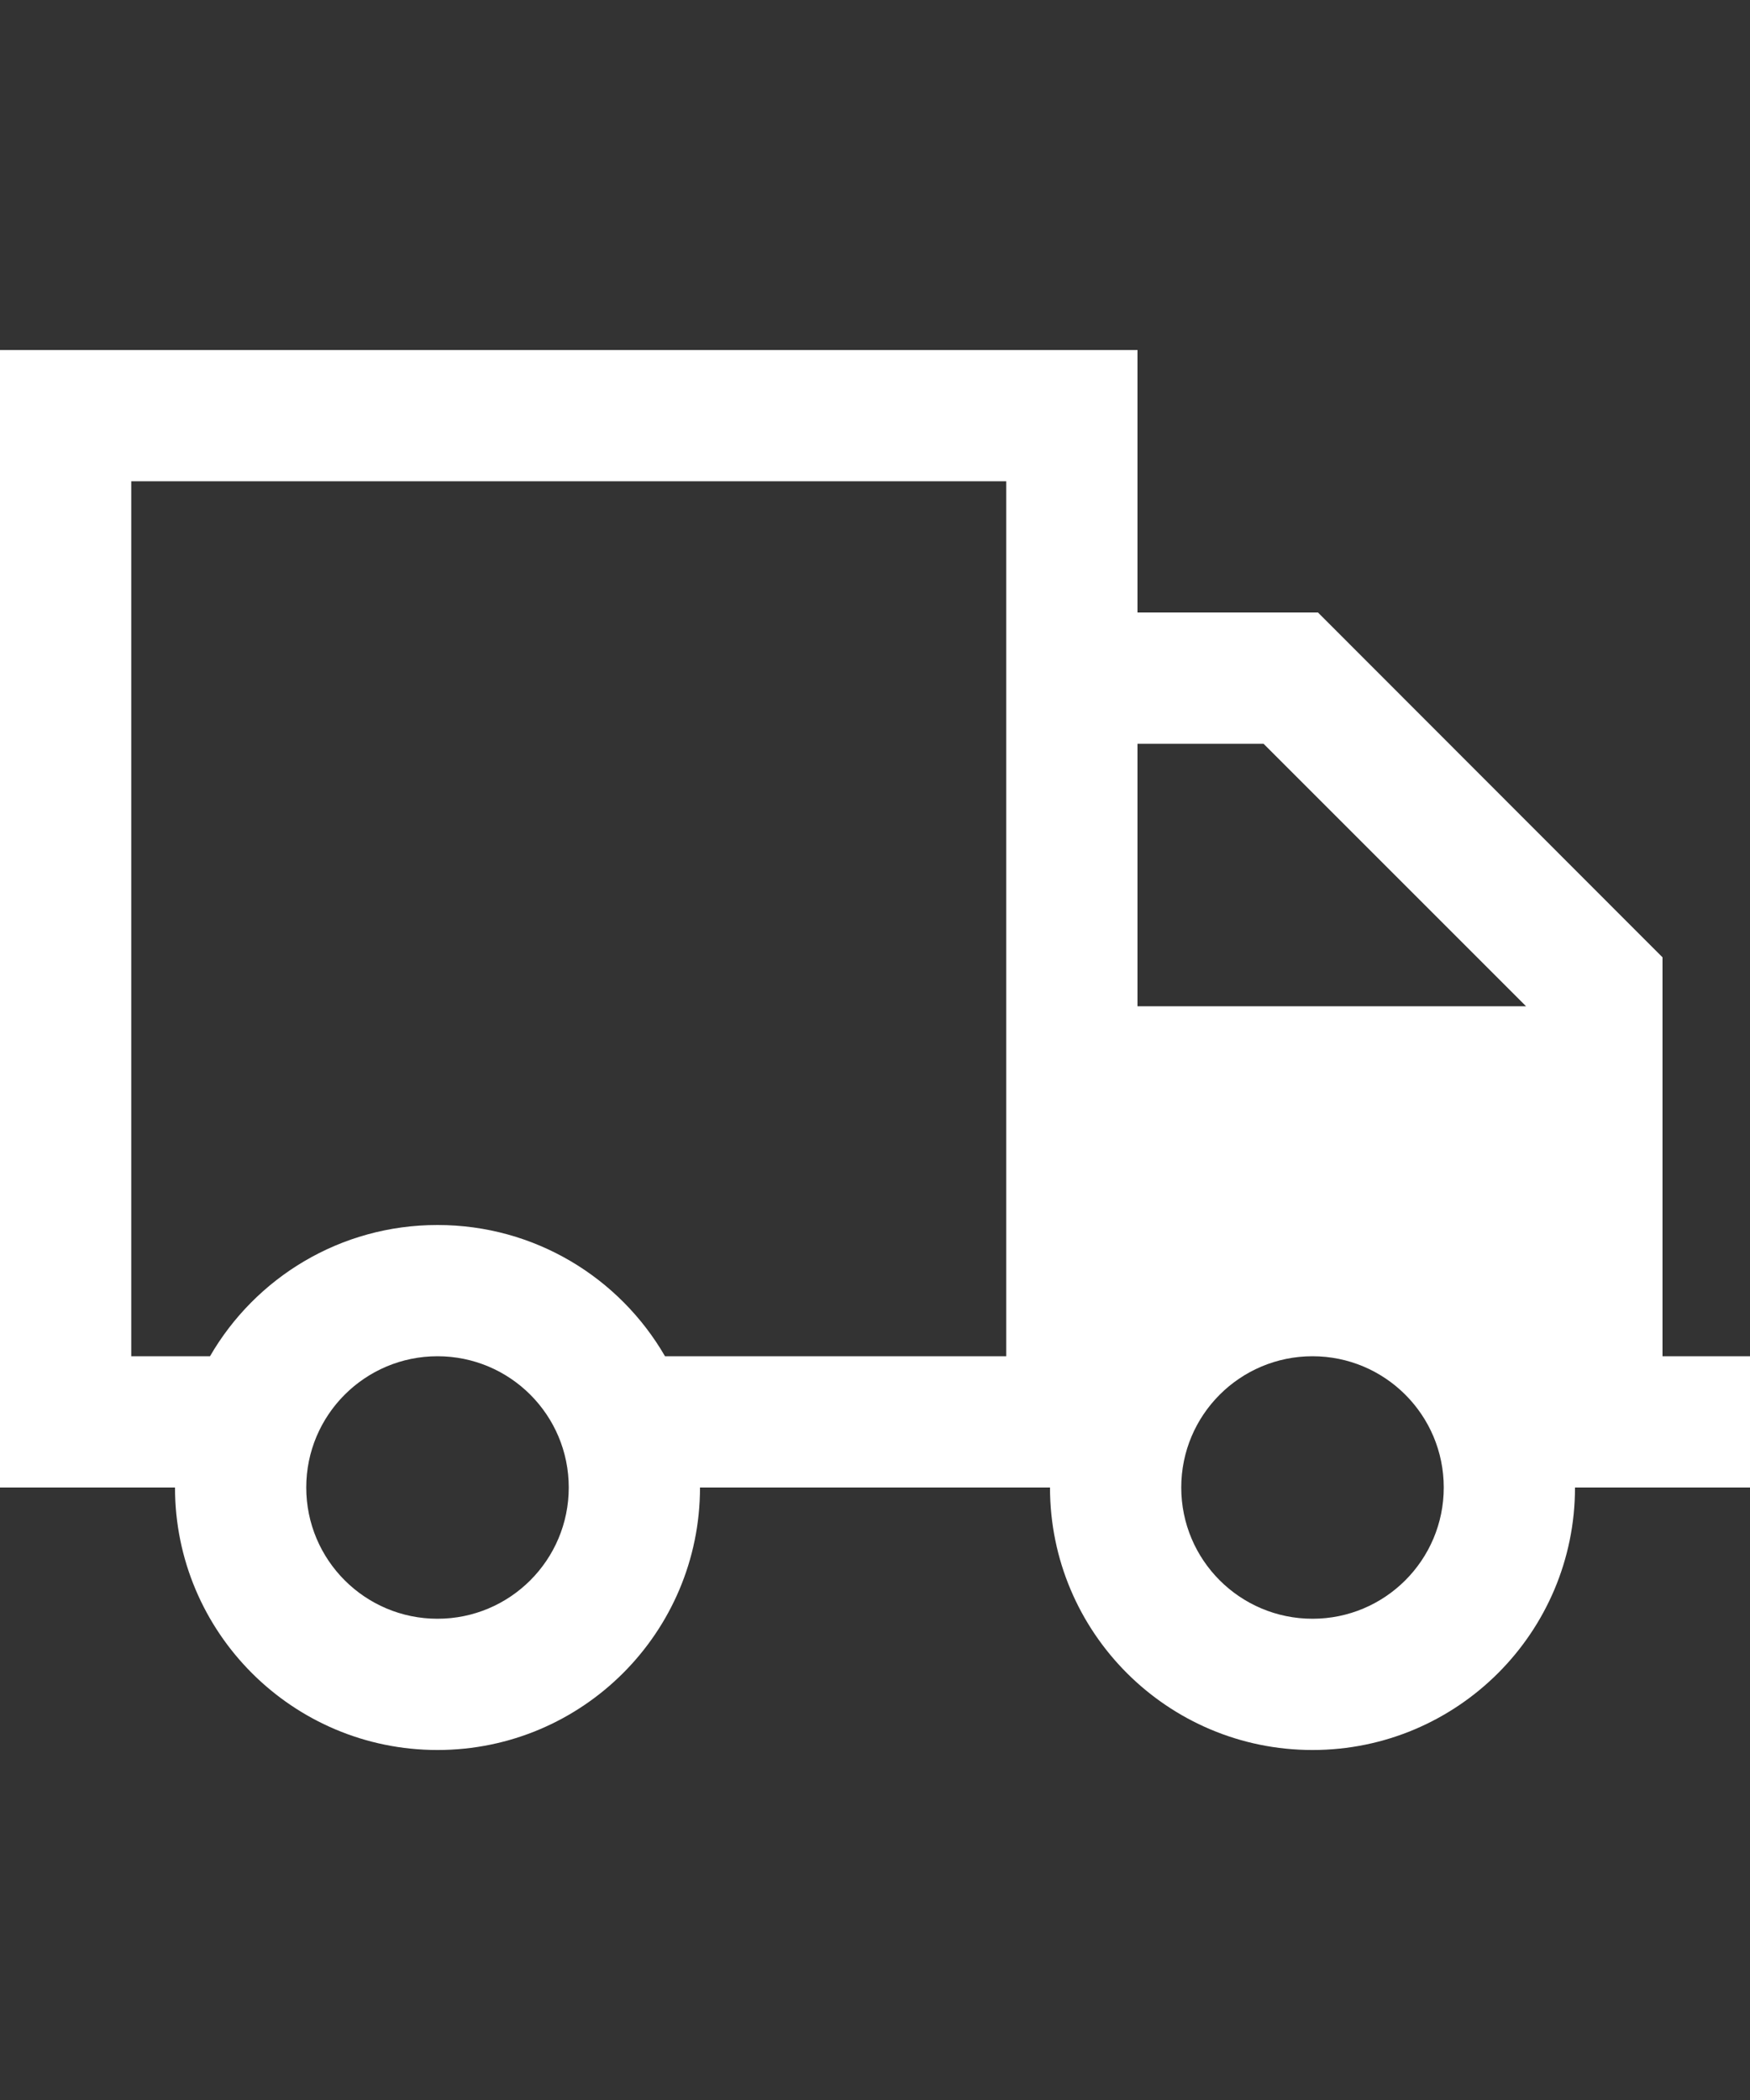
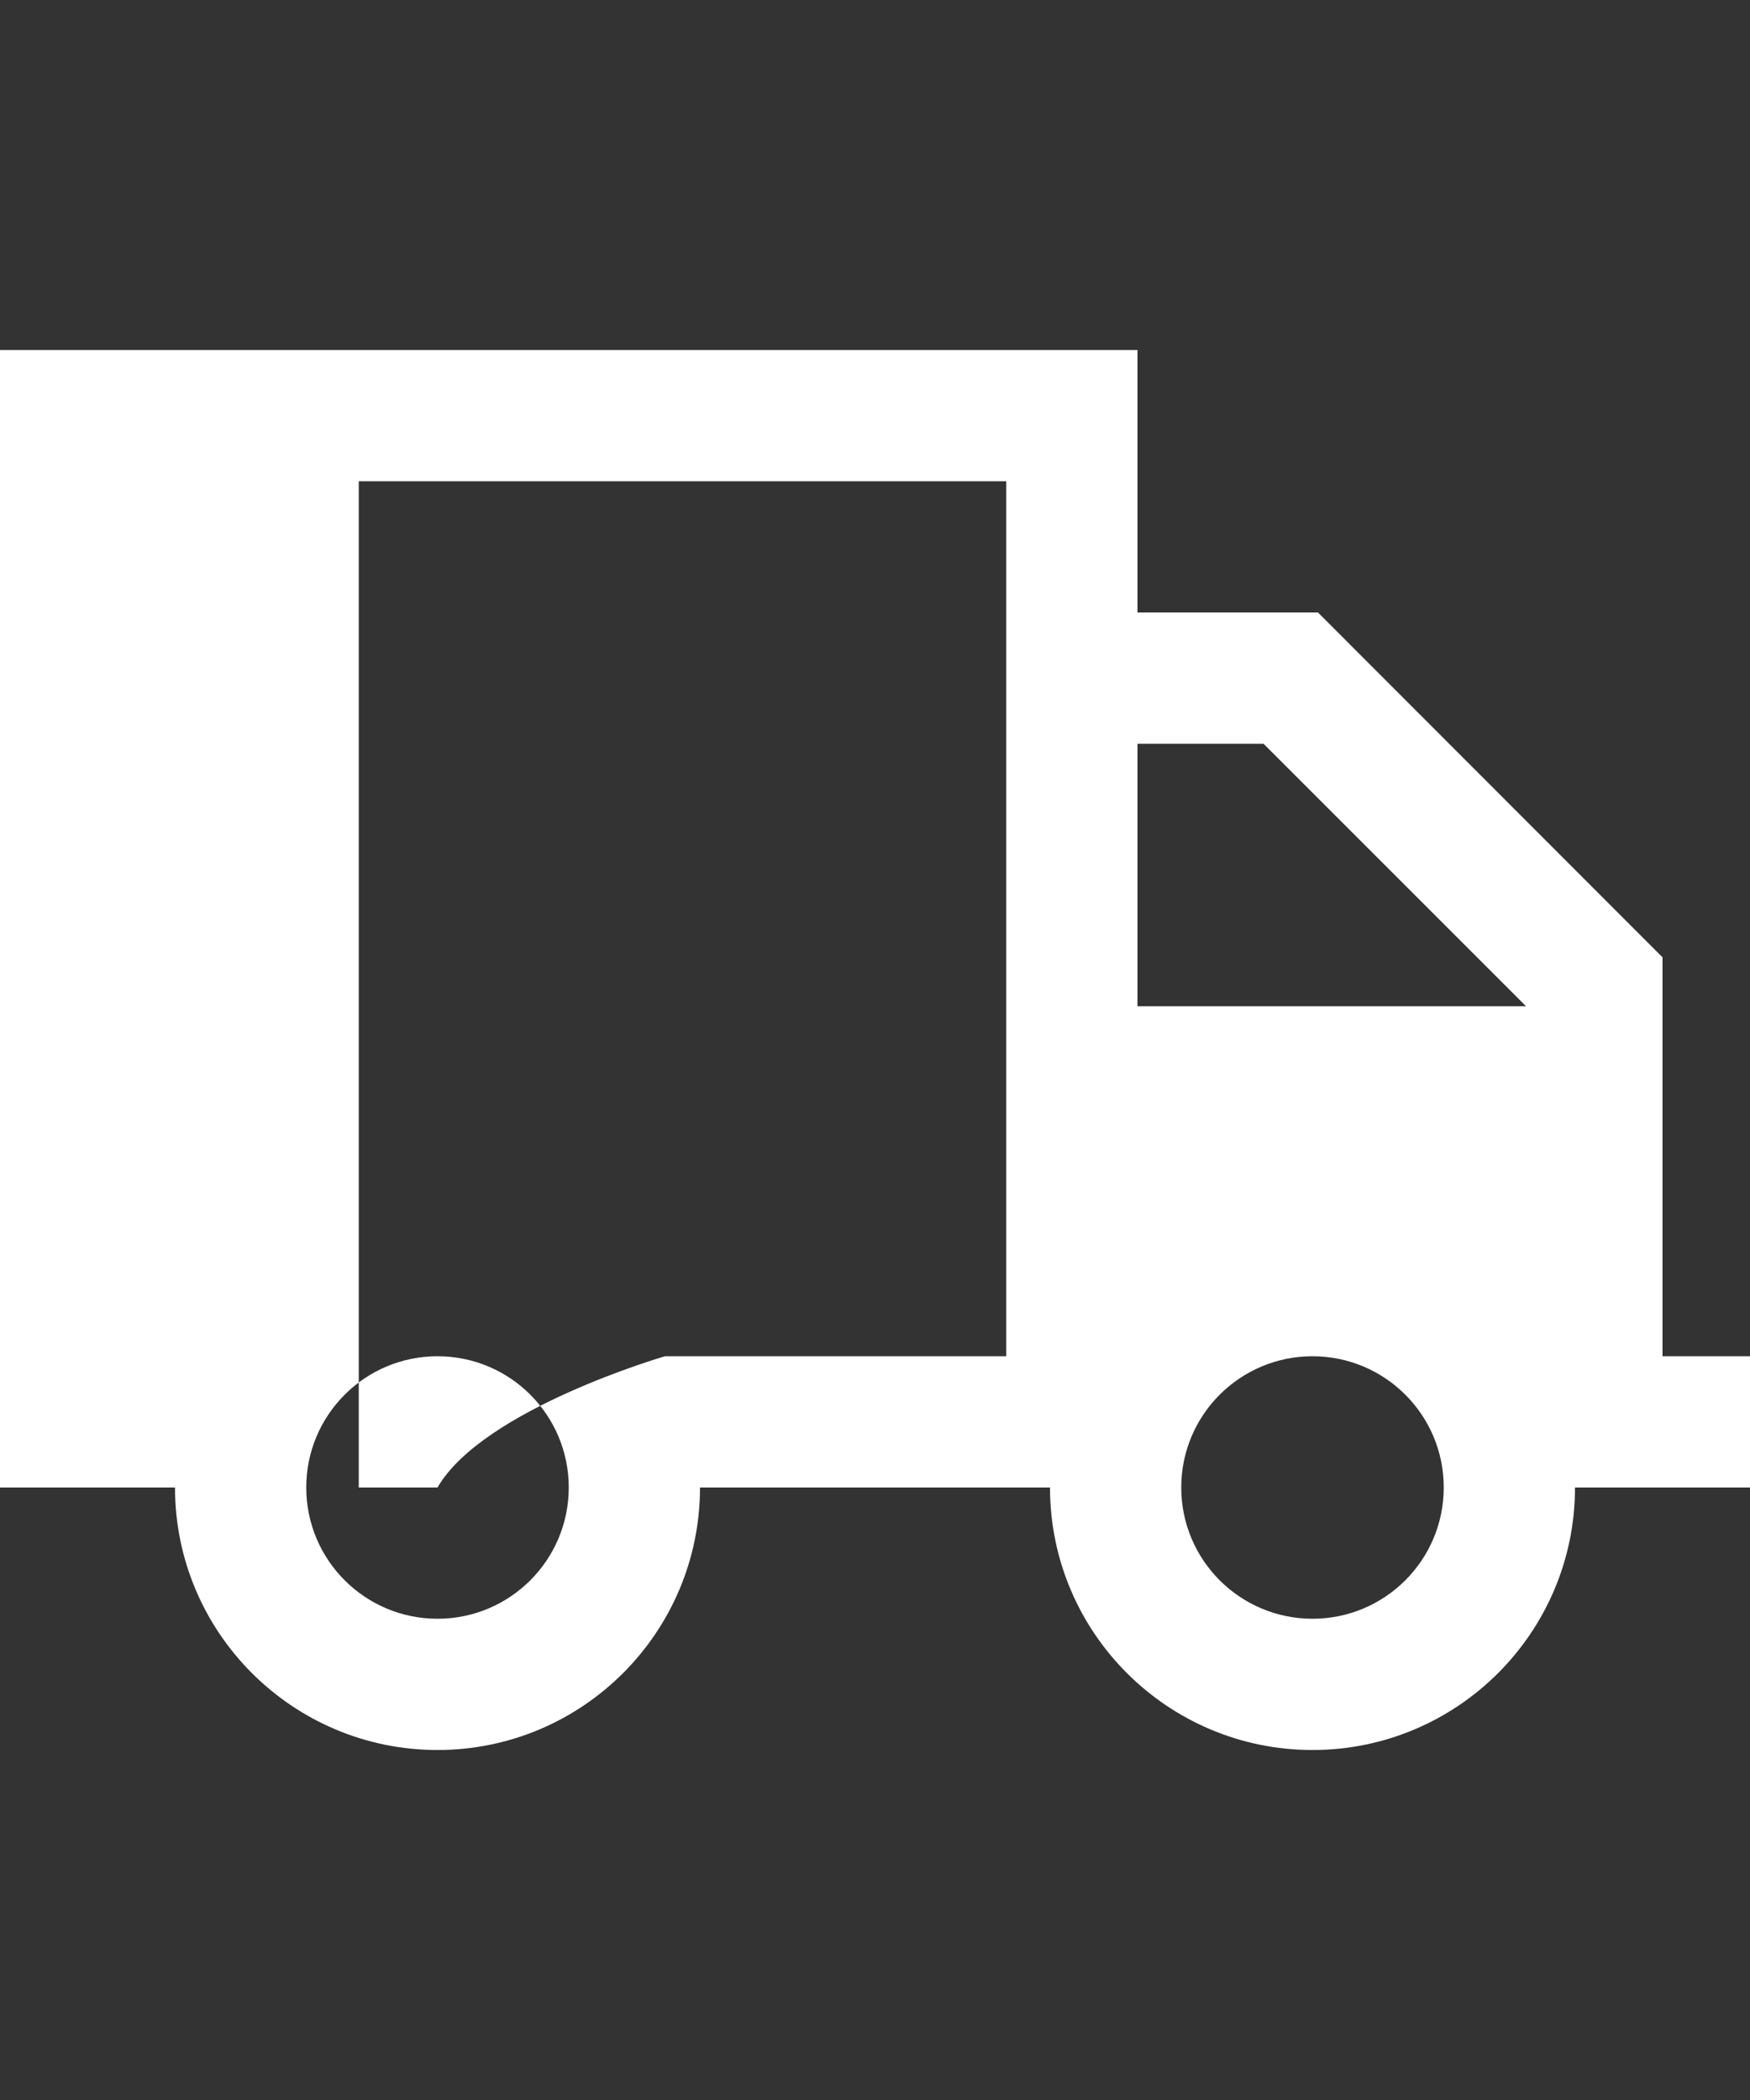
<svg xmlns="http://www.w3.org/2000/svg" id="Calque_1" width="640" height="768" version="1.1" viewBox="0 0 640 768">
  <rect x="0" y="0" width="640" height="768" fill="#333333" stroke="none" />
  <defs>
    <style>
      .st0 {
        fill: #fff;
      }
    </style>
  </defs>
-   <path class="st0" d="M368,176v320h-124.8c-16.6-28.7-47.6-48-83.2-48s-66.6,19.3-83.2,48h-28.8V176h320ZM384,544c0,53,43,96,96,96s96-43,96-96h64v-48h-32v-145.9l-7-7-112-112.1-7-7h-66v-96H0v416h64c0,53,43,96,96,96s96-43,96-96h128ZM462.1,272l96,96h-142.1v-96h46.1ZM112,544c0-26.51,21.49-48,48-48s48,21.49,48,48-21.49,48-48,48-48-21.49-48-48ZM480,496c26.51,0,48,21.49,48,48s-21.49,48-48,48-48-21.49-48-48,21.49-48,48-48Z" />
+   <path class="st0" d="M368,176v320h-124.8s-66.6,19.3-83.2,48h-28.8V176h320ZM384,544c0,53,43,96,96,96s96-43,96-96h64v-48h-32v-145.9l-7-7-112-112.1-7-7h-66v-96H0v416h64c0,53,43,96,96,96s96-43,96-96h128ZM462.1,272l96,96h-142.1v-96h46.1ZM112,544c0-26.51,21.49-48,48-48s48,21.49,48,48-21.49,48-48,48-48-21.49-48-48ZM480,496c26.51,0,48,21.49,48,48s-21.49,48-48,48-48-21.49-48-48,21.49-48,48-48Z" />
</svg>